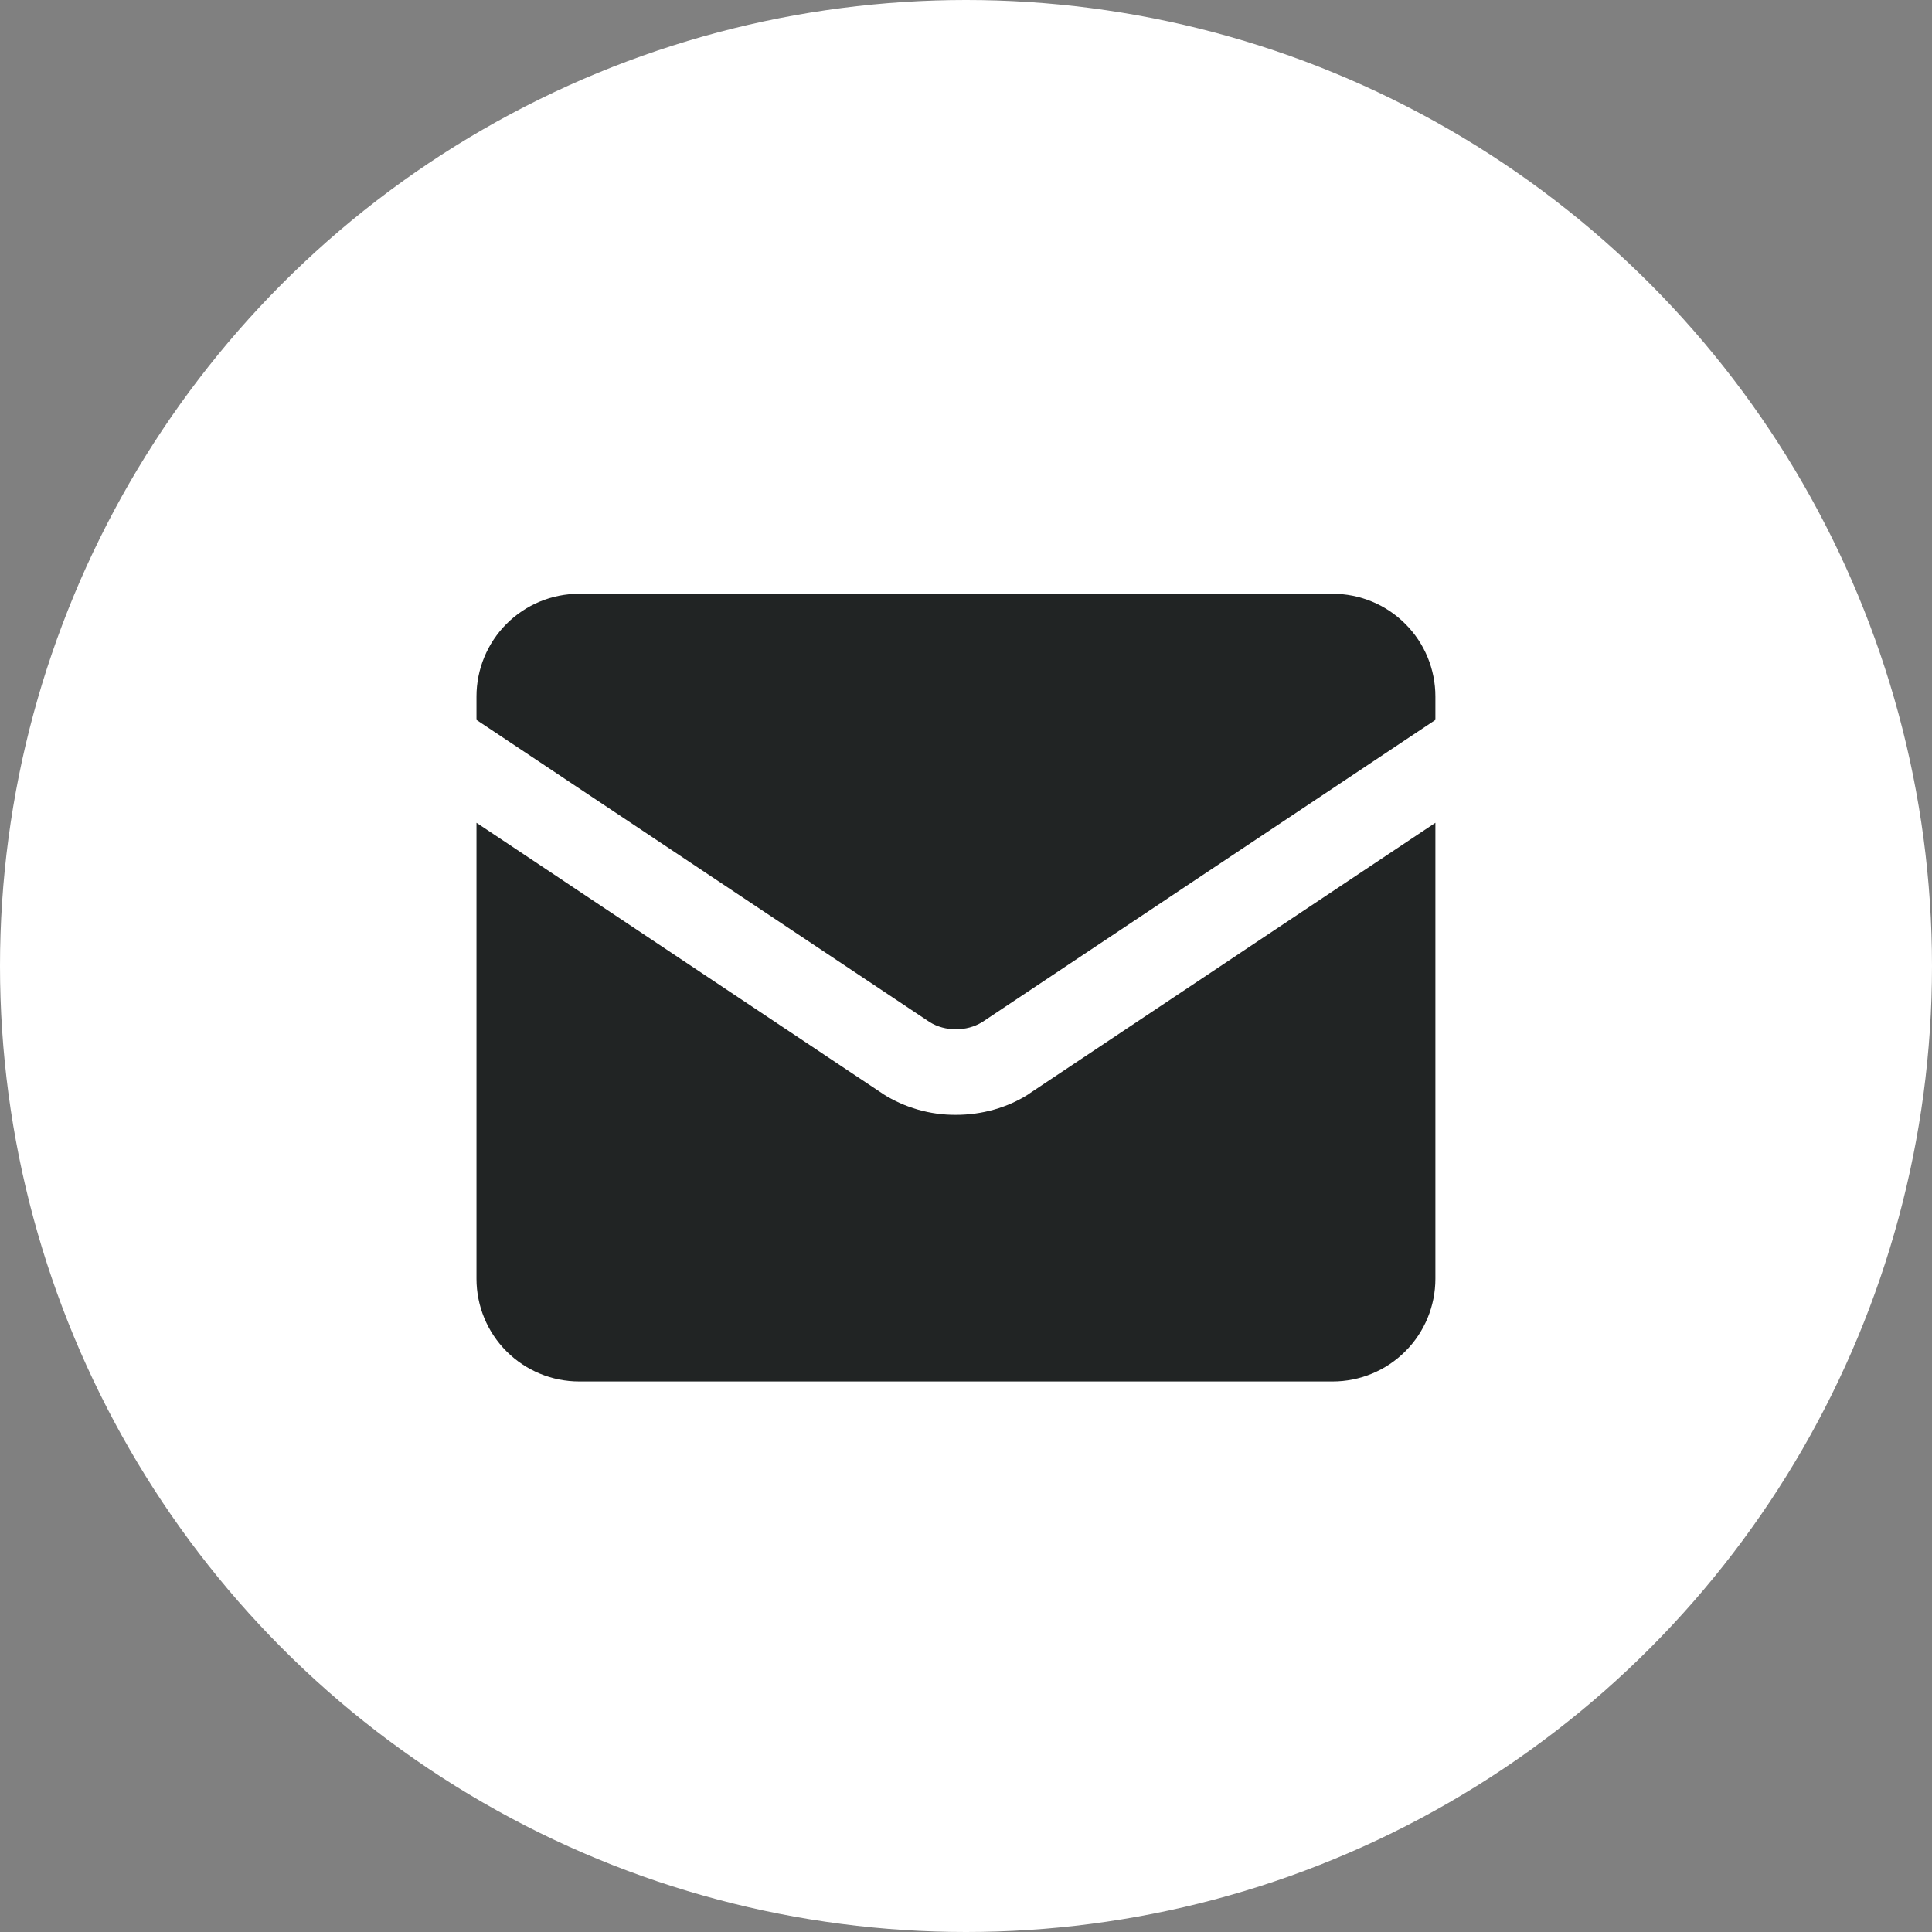
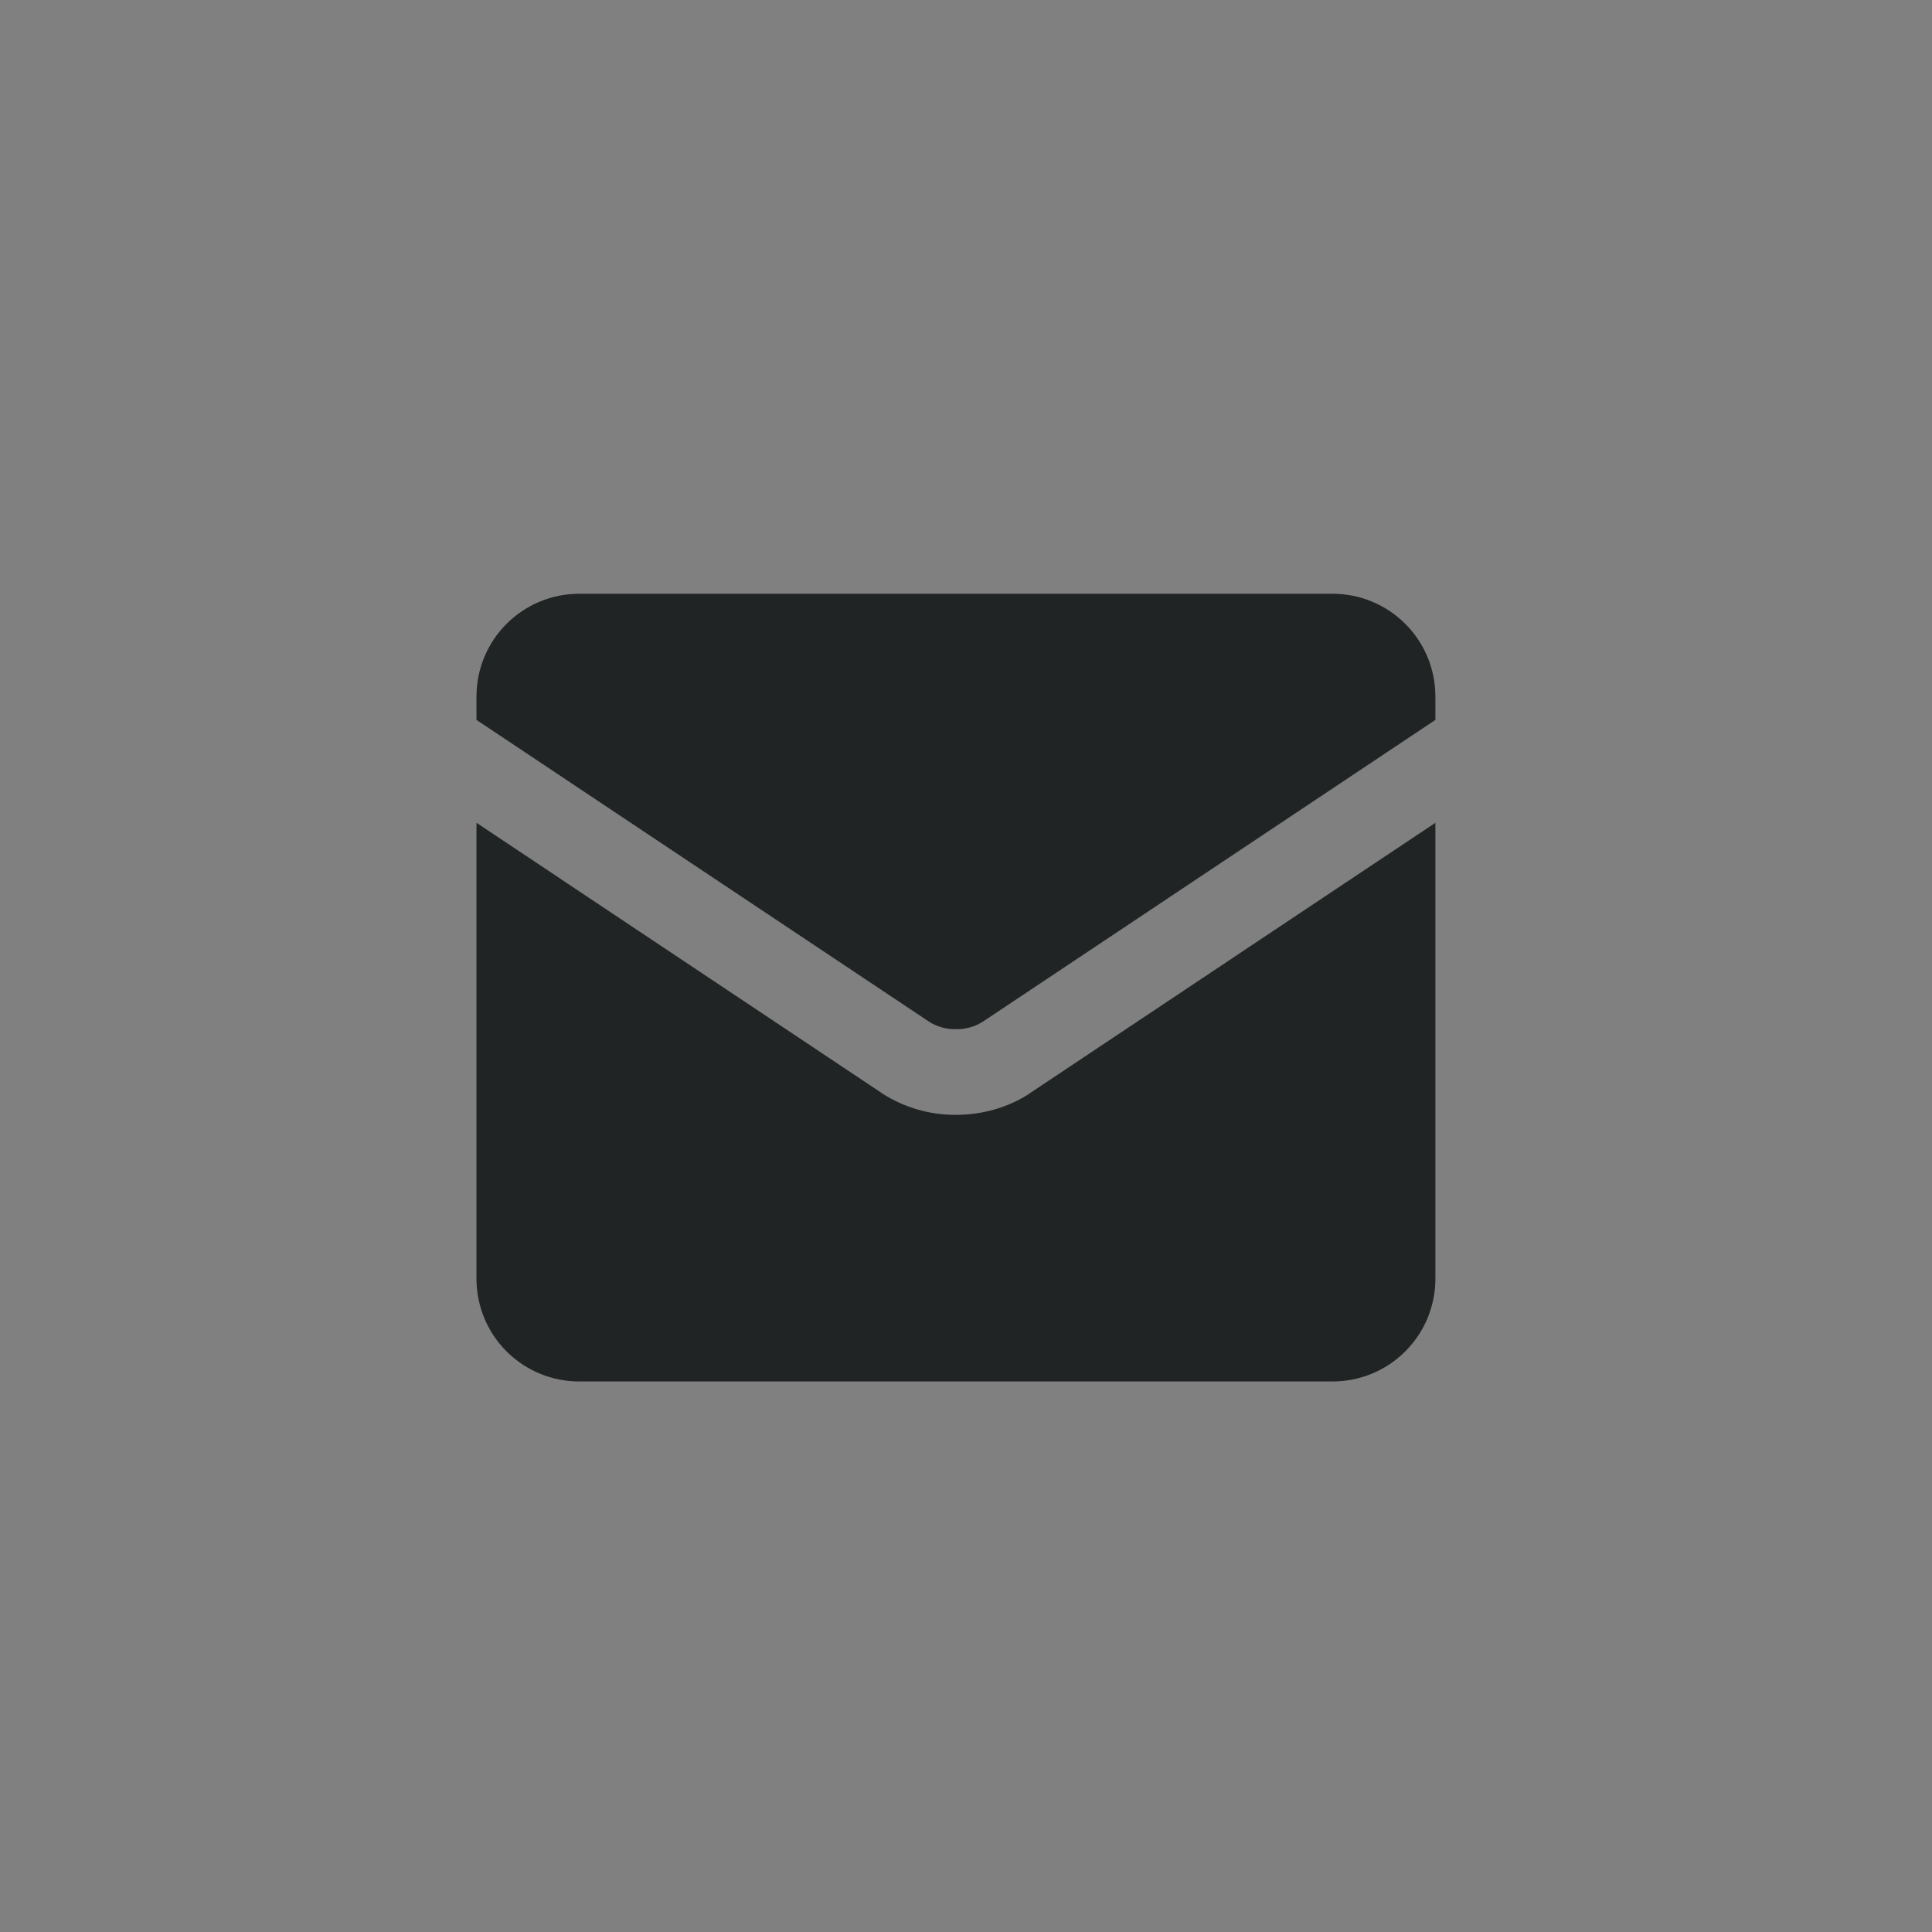
<svg xmlns="http://www.w3.org/2000/svg" width="24" height="24" viewBox="0 0 24 24" fill="none">
  <rect x="0" y="0" width="24" height="24" fill="#808080" stroke="none" />
-   <circle cx="12" cy="12" r="12" fill="white" />
-   <path fill-rule="evenodd" clip-rule="evenodd" d="M17.831 8.652C17.831 8.314 17.697 7.989 17.457 7.75C17.218 7.51 16.893 7.376 16.555 7.376H7.195C6.856 7.376 6.532 7.51 6.292 7.75C6.053 7.989 5.919 8.314 5.919 8.652V8.943L11.549 12.697C11.647 12.757 11.76 12.787 11.875 12.785C11.989 12.787 12.102 12.757 12.201 12.697L17.831 8.943V8.652ZM17.831 10.221V15.885C17.831 16.223 17.697 16.548 17.457 16.787C17.218 17.027 16.893 17.161 16.555 17.161H7.195C6.856 17.161 6.532 17.027 6.292 16.787C6.053 16.548 5.919 16.223 5.919 15.885V10.221L10.962 13.584L10.966 13.588C11.238 13.76 11.553 13.851 11.875 13.849C12.194 13.849 12.515 13.762 12.784 13.588L12.788 13.584L17.831 10.221Z" fill="#212424" />
+   <path fill-rule="evenodd" clip-rule="evenodd" d="M17.831 8.652C17.831 8.314 17.697 7.989 17.457 7.75C17.218 7.51 16.893 7.376 16.555 7.376H7.195C6.856 7.376 6.532 7.51 6.292 7.75C6.053 7.989 5.919 8.314 5.919 8.652V8.943L11.549 12.697C11.647 12.757 11.76 12.787 11.875 12.785C11.989 12.787 12.102 12.757 12.201 12.697L17.831 8.943V8.652ZM17.831 10.221V15.885C17.831 16.223 17.697 16.548 17.457 16.787C17.218 17.027 16.893 17.161 16.555 17.161H7.195C6.856 17.161 6.532 17.027 6.292 16.787C6.053 16.548 5.919 16.223 5.919 15.885V10.221L10.962 13.584L10.966 13.588C11.238 13.76 11.553 13.851 11.875 13.849C12.194 13.849 12.515 13.762 12.784 13.588L12.788 13.584L17.831 10.221" fill="#212424" />
</svg>